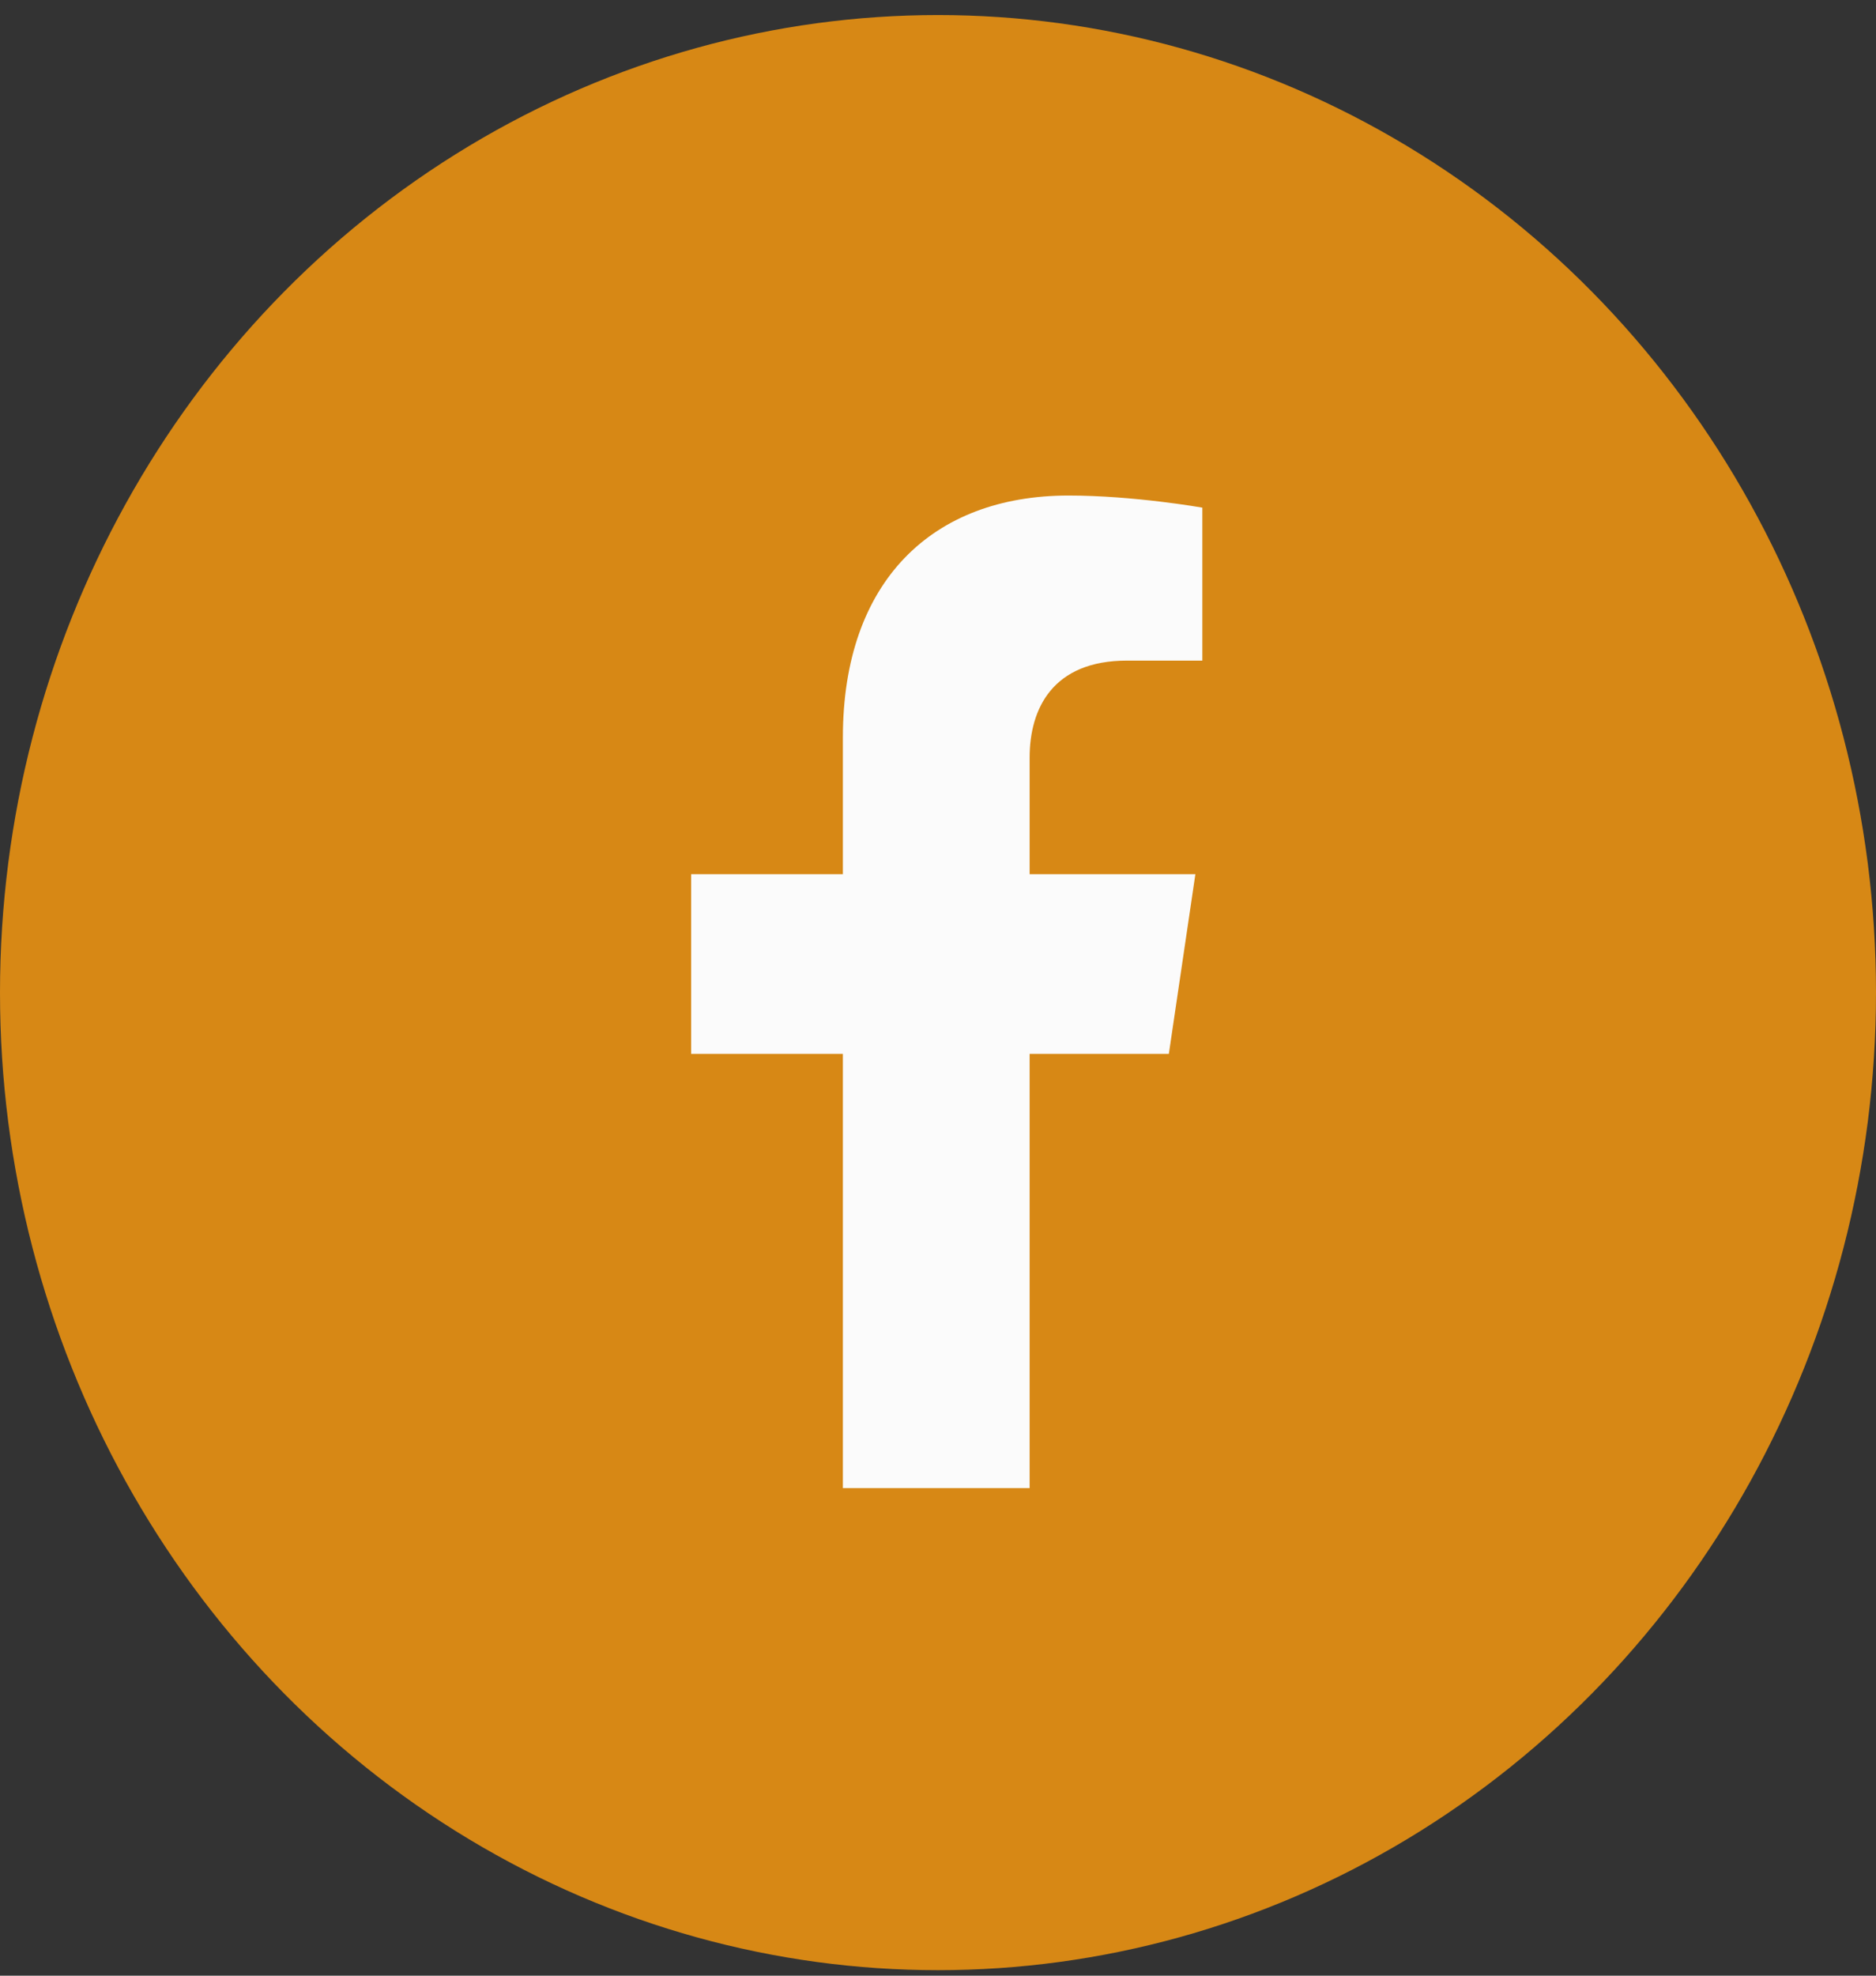
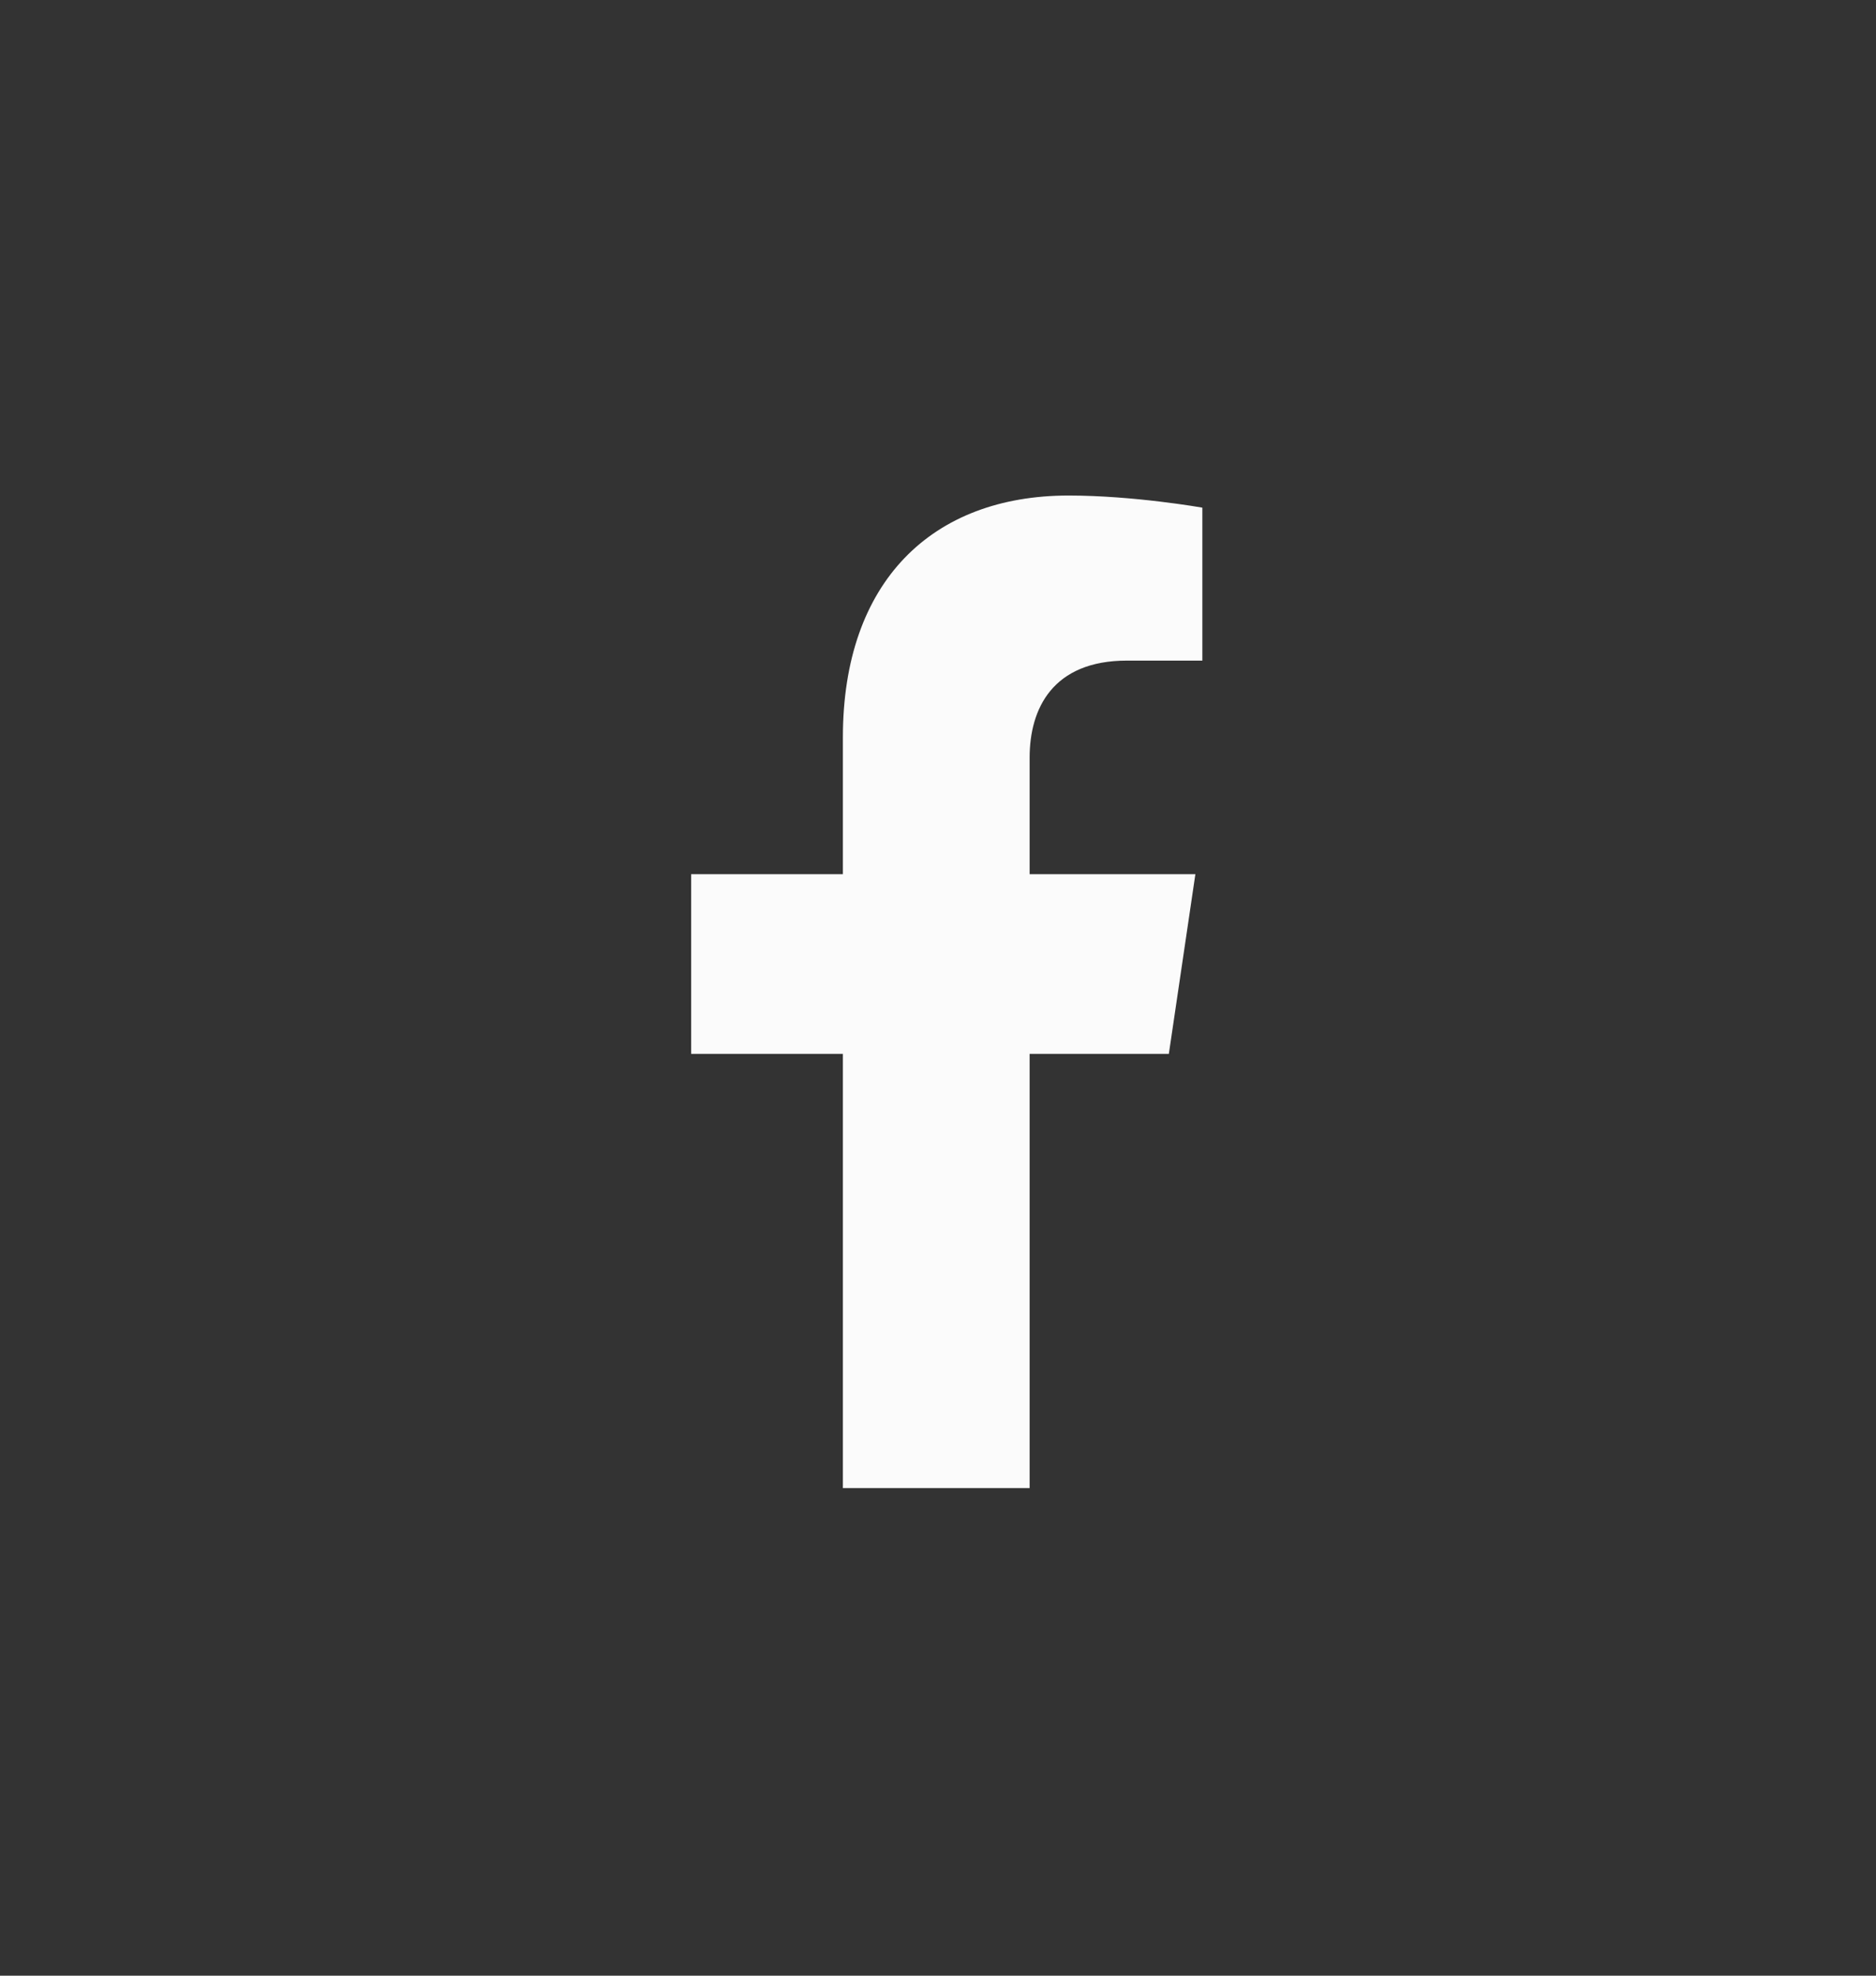
<svg xmlns="http://www.w3.org/2000/svg" width="57" height="60" viewBox="0 0 57 60" fill="none">
  <rect x="0" y="0" width="57" height="60" fill="#333333" stroke="none" />
-   <ellipse cx="28.5" cy="30.145" rx="28.5" ry="29.688" fill="#D78815" />
-   <path d="M35.514 32.005L36.32 26.549H31.284V23.009C31.284 21.517 31.987 20.062 34.243 20.062H36.532V15.417C36.532 15.417 34.454 15.049 32.468 15.049C28.321 15.049 25.61 17.662 25.61 22.392V26.549H21V32.005H25.61V45.192H31.284V32.005H35.514Z" fill="#FBFBFB" />
+   <path d="M35.514 32.005L36.32 26.549H31.284V23.009C31.284 21.517 31.987 20.062 34.243 20.062H36.532V15.417C36.532 15.417 34.454 15.049 32.468 15.049C28.321 15.049 25.61 17.662 25.61 22.392V26.549H21V32.005H25.61V45.192H31.284V32.005H35.514" fill="#FBFBFB" />
</svg>